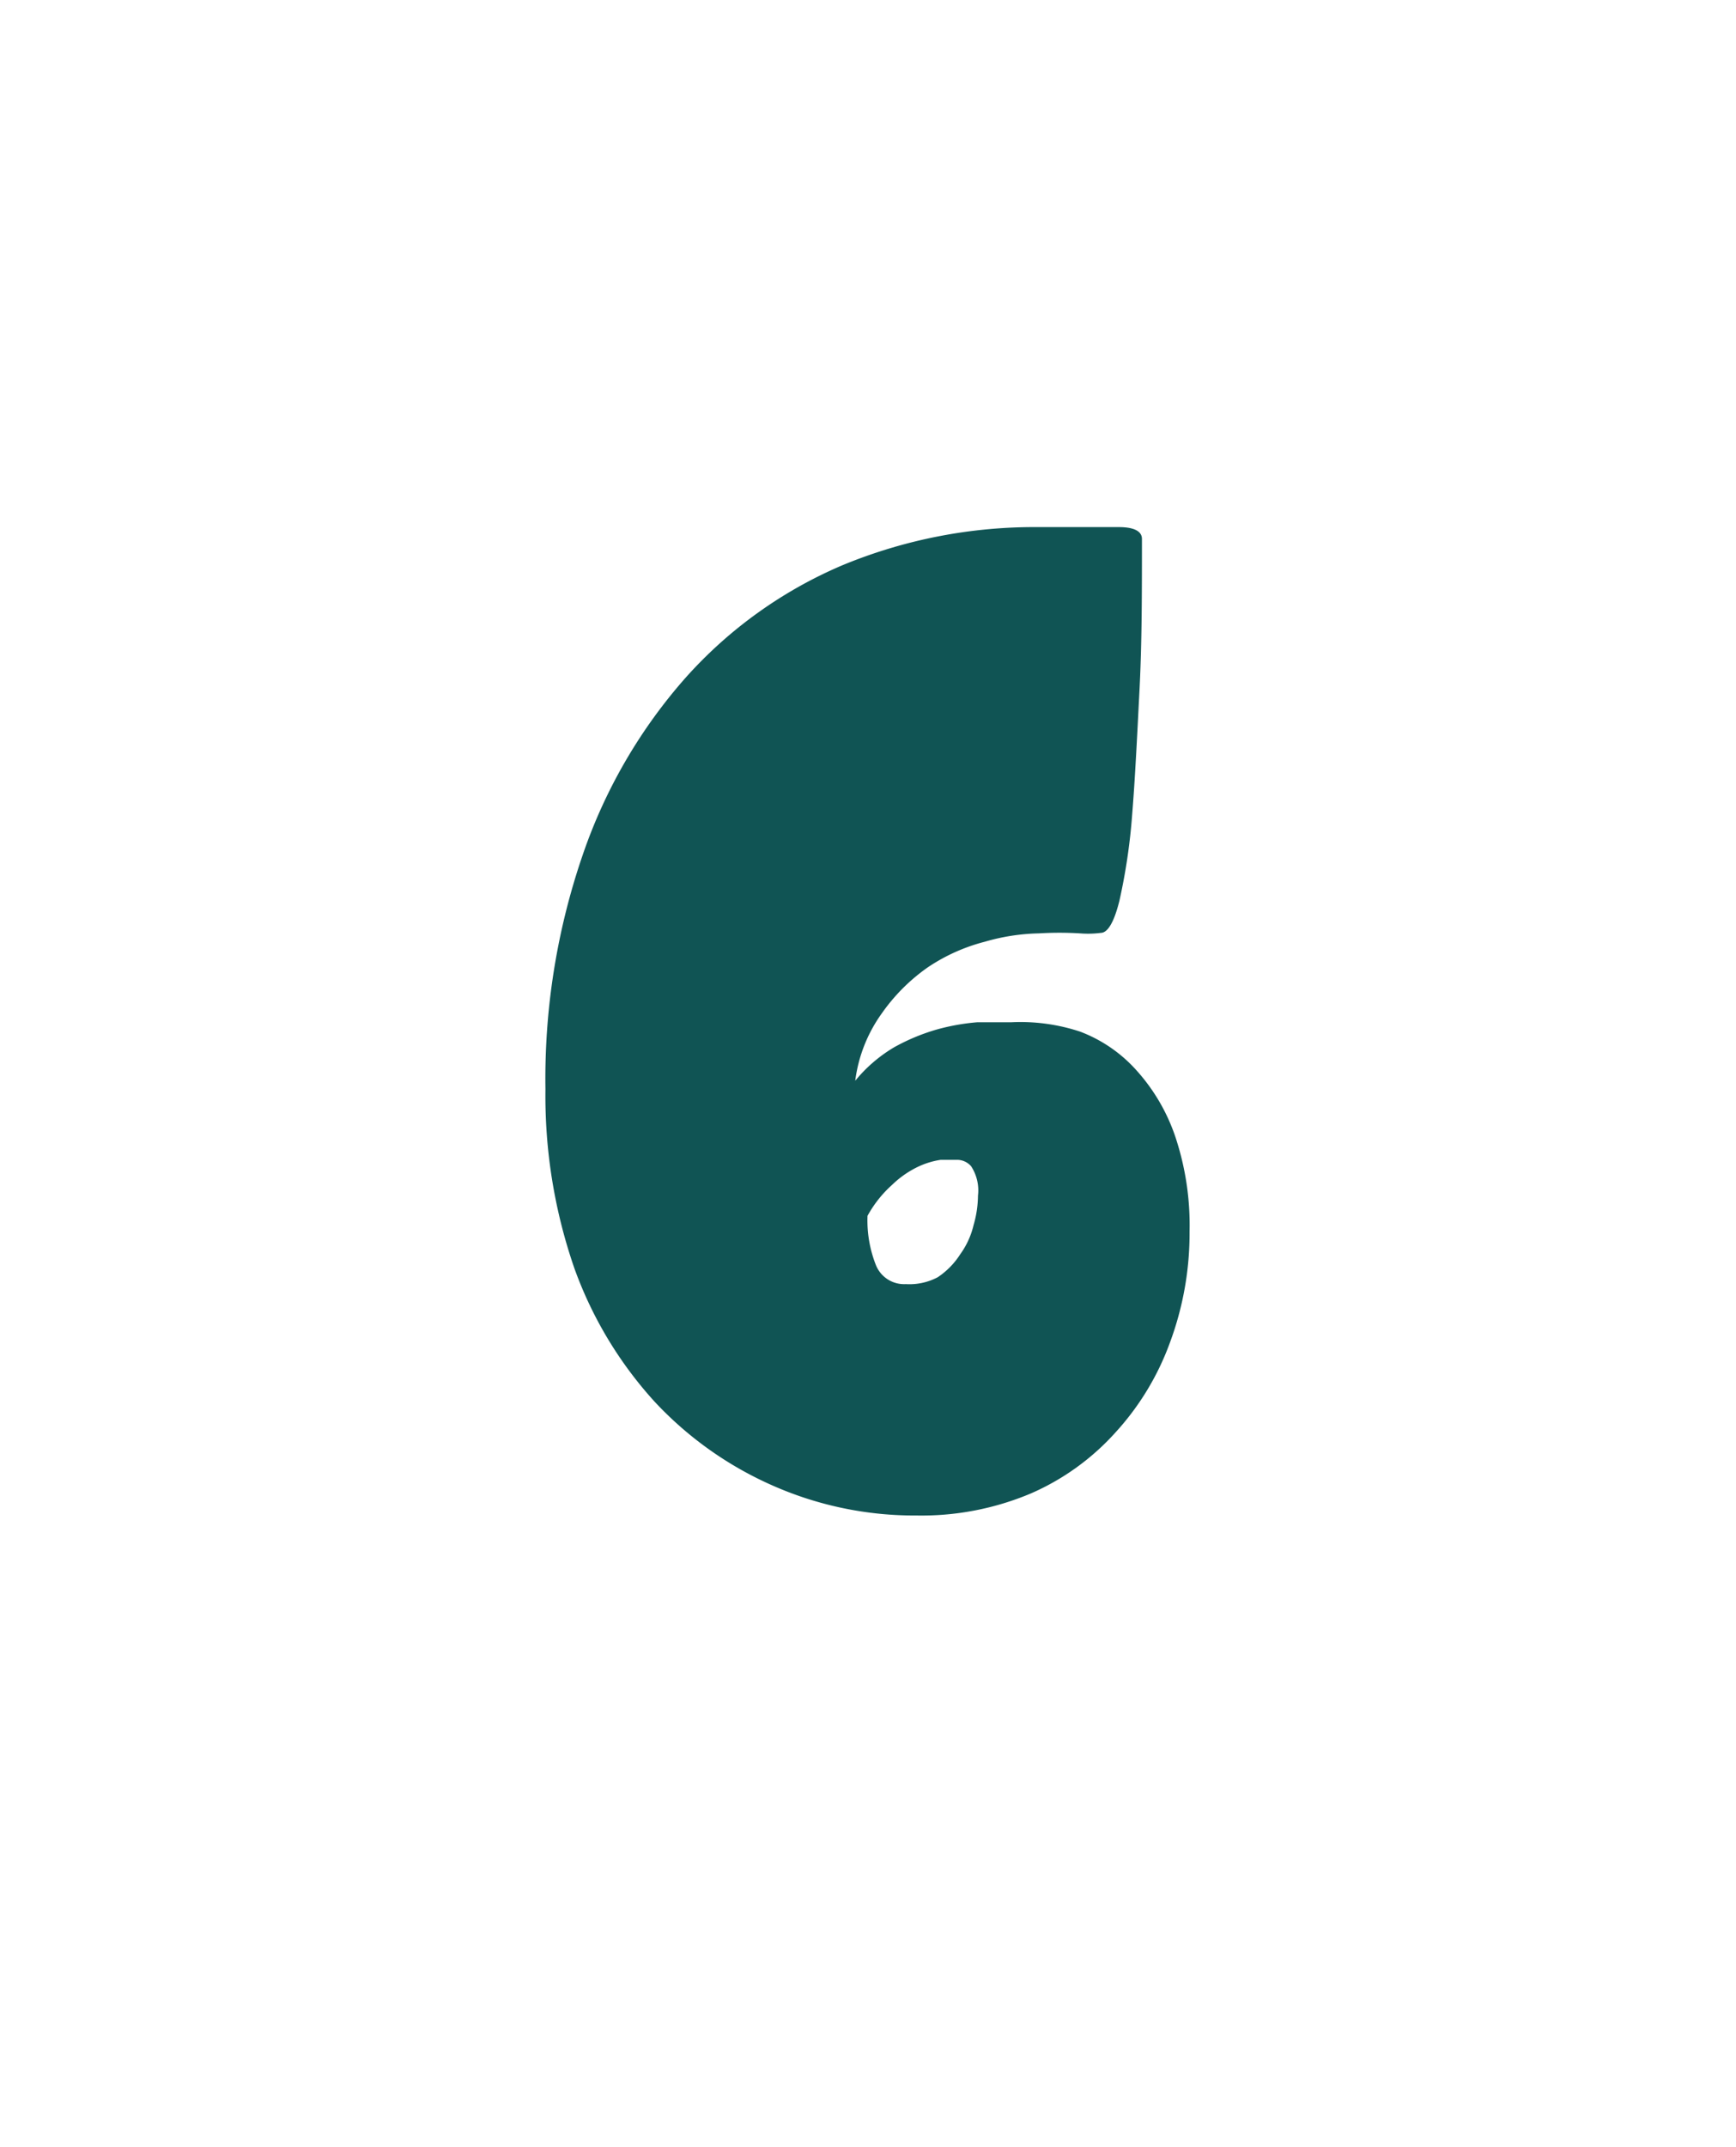
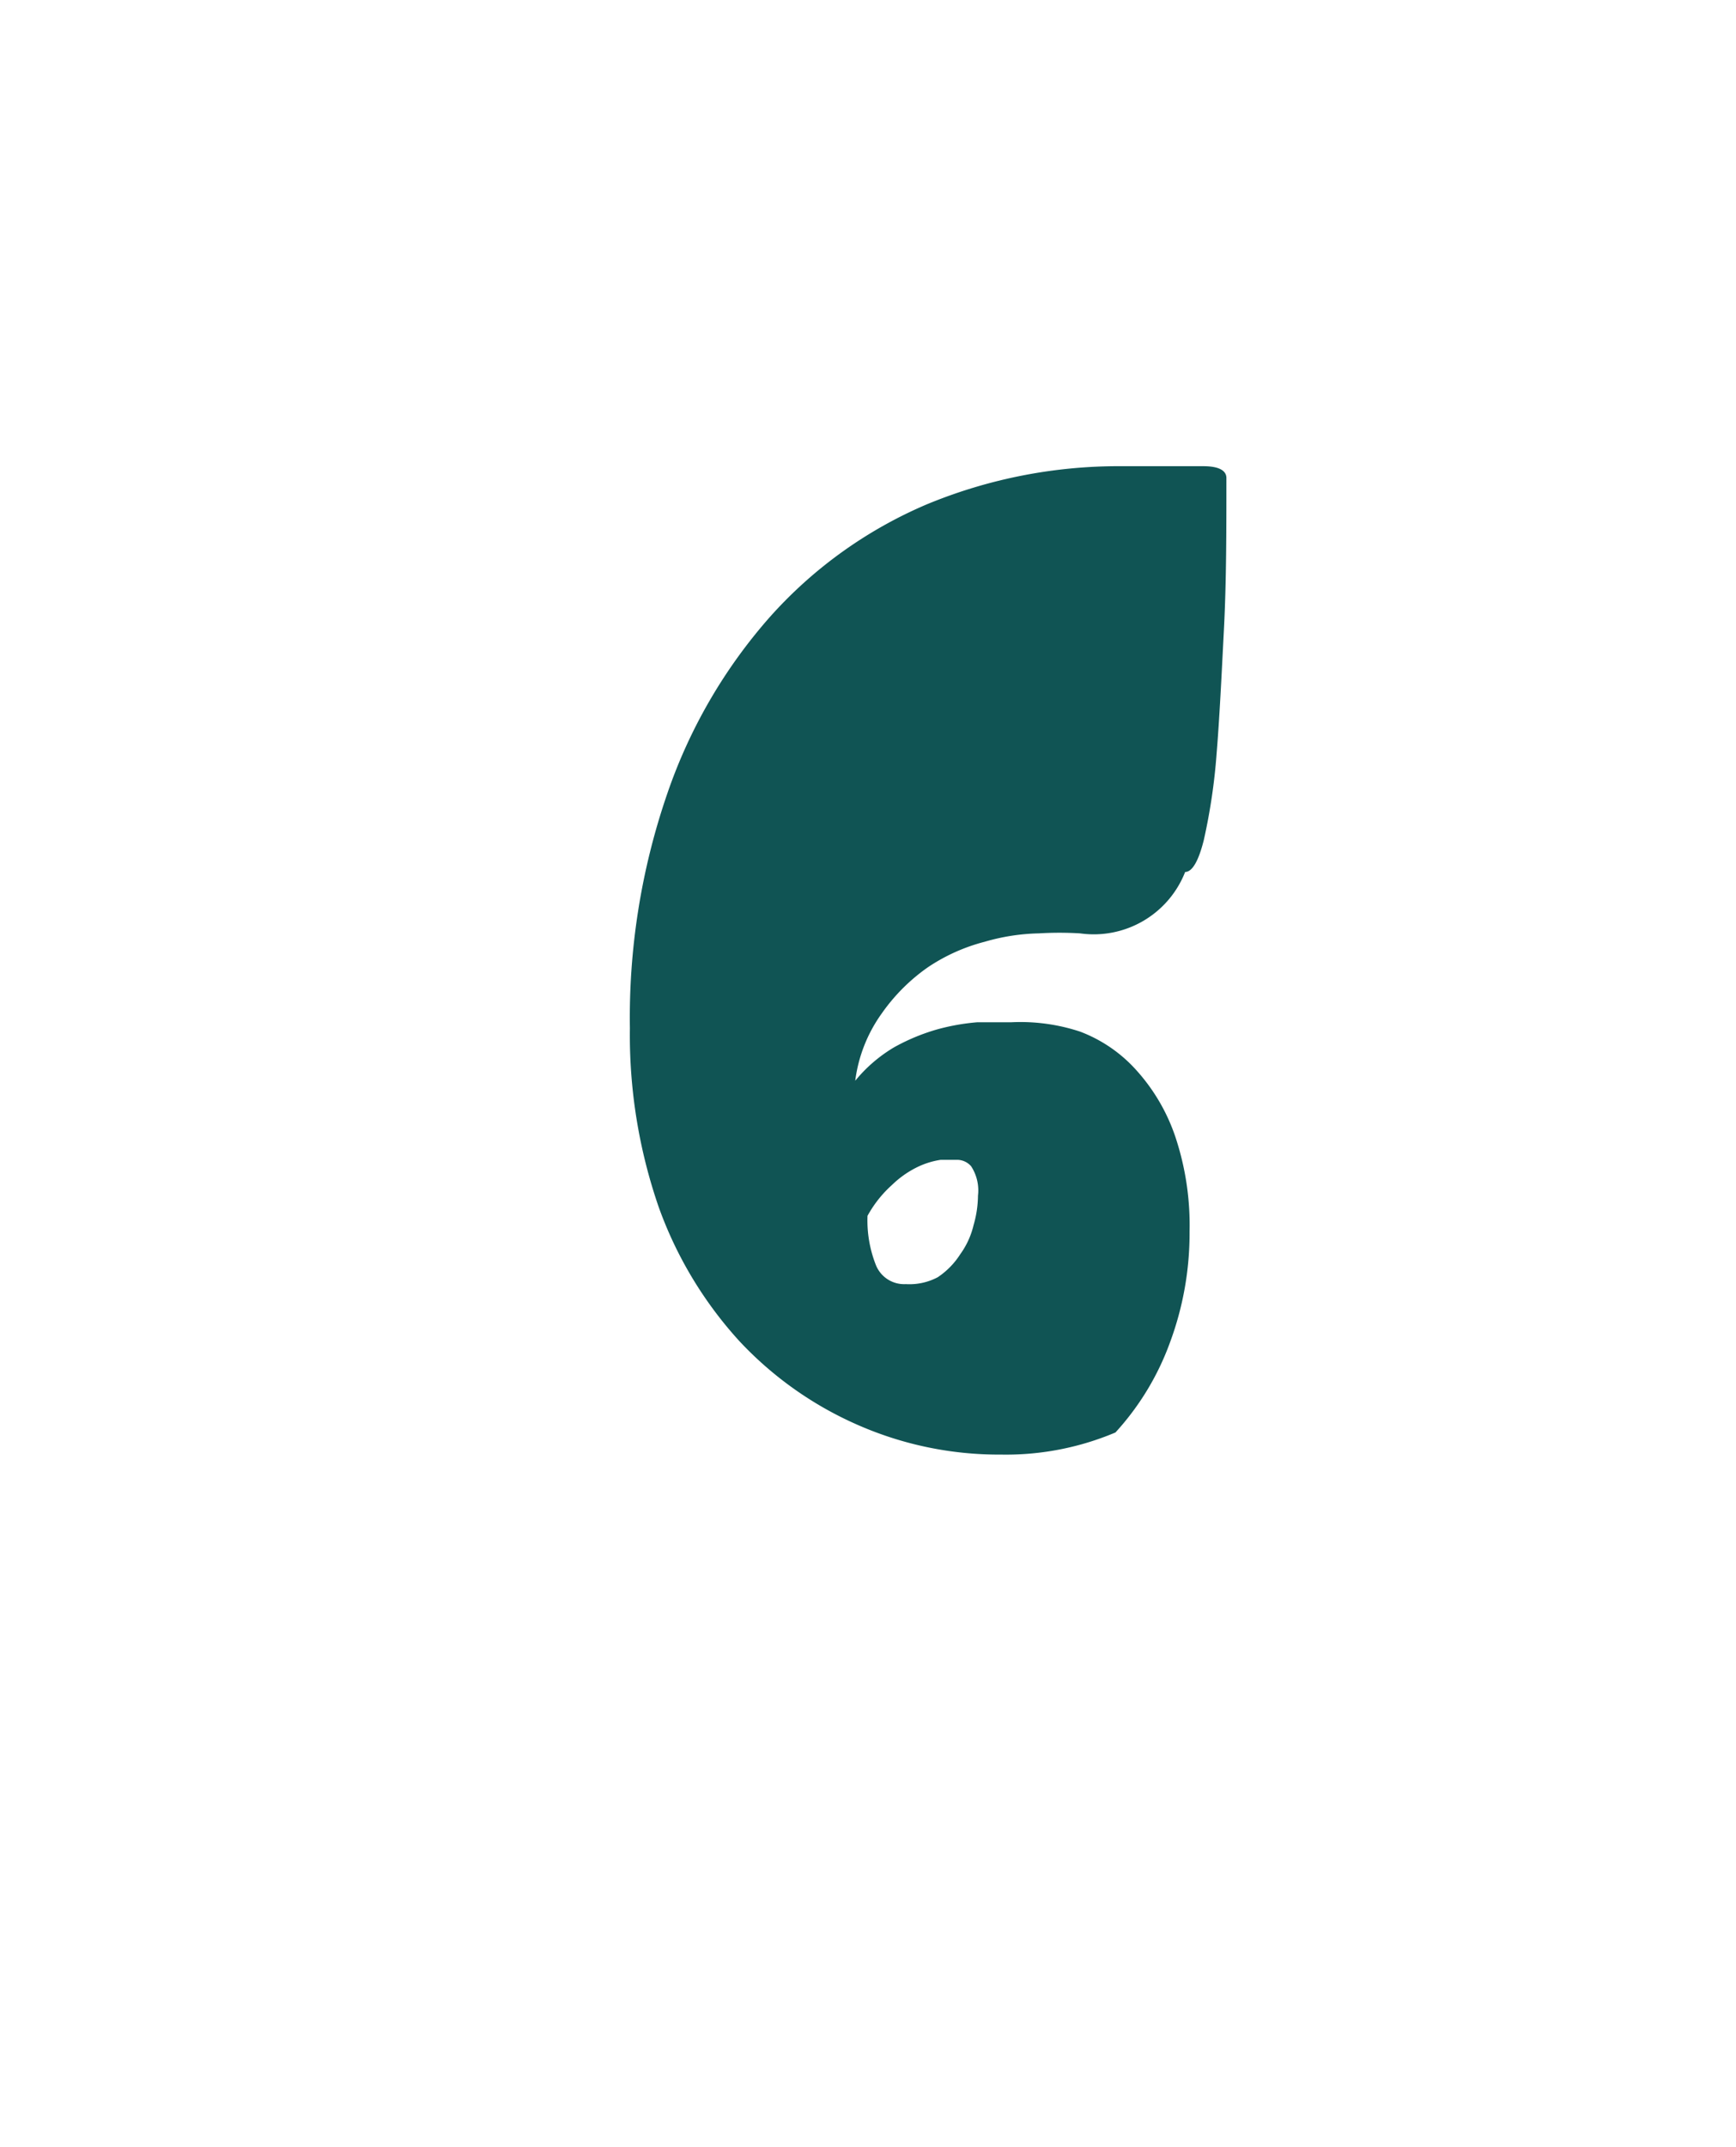
<svg xmlns="http://www.w3.org/2000/svg" id="Слой_1" data-name="Слой 1" width="35.36" height="43.71" viewBox="0 0 35.36 43.71">
  <defs>
    <style>.cls-1{fill:#105454;}</style>
  </defs>
-   <path class="cls-1" d="M24.23,25.07a6.39,6.39,0,0,1-.4,2.26,5.48,5.48,0,0,1-1.11,1.83A5,5,0,0,1,21,30.4a5.73,5.73,0,0,1-2.33.45,7.15,7.15,0,0,1-2.91-.6,7.31,7.31,0,0,1-2.42-1.71,8.1,8.1,0,0,1-1.64-2.72,10.71,10.71,0,0,1-.59-3.65,14,14,0,0,1,.76-4.77,10.63,10.63,0,0,1,2.1-3.61,9,9,0,0,1,3.18-2.28,10.22,10.22,0,0,1,4-.78c.77,0,1.32,0,1.64,0s.47.09.47.24c0,1.08,0,2.11-.05,3.08s-.09,1.81-.15,2.54a12.07,12.07,0,0,1-.26,1.75c-.11.44-.24.65-.38.65A2,2,0,0,1,22,19a6.91,6.91,0,0,0-.84,0,4.22,4.22,0,0,0-1.1.17,3.76,3.76,0,0,0-1.16.52,3.81,3.81,0,0,0-.94.94A3,3,0,0,0,17.42,22a3,3,0,0,1,.79-.68,4.15,4.15,0,0,1,.86-.36,4.42,4.42,0,0,1,.83-.15l.69,0A3.87,3.87,0,0,1,22,21a2.93,2.93,0,0,1,1.15.79,3.86,3.86,0,0,1,.79,1.35A5.69,5.69,0,0,1,24.23,25.07Zm-4.31-.73a.9.9,0,0,0-.14-.6.38.38,0,0,0-.27-.13l-.35,0a1.65,1.65,0,0,0-.48.15,2,2,0,0,0-.51.36,2.39,2.39,0,0,0-.5.63,2.47,2.47,0,0,0,.17,1,.62.62,0,0,0,.61.39A1.23,1.23,0,0,0,19.1,26a1.59,1.59,0,0,0,.46-.47,1.66,1.66,0,0,0,.27-.59A2.2,2.2,0,0,0,19.92,24.34Z" />
+   <path class="cls-1" d="M24.23,25.07a6.39,6.39,0,0,1-.4,2.26,5.48,5.48,0,0,1-1.11,1.83a5.73,5.73,0,0,1-2.33.45,7.15,7.15,0,0,1-2.91-.6,7.31,7.31,0,0,1-2.42-1.71,8.1,8.1,0,0,1-1.64-2.72,10.71,10.71,0,0,1-.59-3.65,14,14,0,0,1,.76-4.77,10.63,10.63,0,0,1,2.1-3.61,9,9,0,0,1,3.18-2.28,10.22,10.22,0,0,1,4-.78c.77,0,1.32,0,1.64,0s.47.09.47.24c0,1.08,0,2.11-.05,3.08s-.09,1.81-.15,2.54a12.07,12.07,0,0,1-.26,1.75c-.11.44-.24.65-.38.65A2,2,0,0,1,22,19a6.91,6.91,0,0,0-.84,0,4.22,4.22,0,0,0-1.1.17,3.76,3.76,0,0,0-1.16.52,3.81,3.81,0,0,0-.94.94A3,3,0,0,0,17.42,22a3,3,0,0,1,.79-.68,4.15,4.15,0,0,1,.86-.36,4.42,4.42,0,0,1,.83-.15l.69,0A3.87,3.87,0,0,1,22,21a2.93,2.93,0,0,1,1.15.79,3.86,3.86,0,0,1,.79,1.35A5.69,5.69,0,0,1,24.23,25.07Zm-4.31-.73a.9.9,0,0,0-.14-.6.38.38,0,0,0-.27-.13l-.35,0a1.65,1.65,0,0,0-.48.15,2,2,0,0,0-.51.36,2.39,2.39,0,0,0-.5.63,2.47,2.47,0,0,0,.17,1,.62.62,0,0,0,.61.39A1.23,1.23,0,0,0,19.1,26a1.59,1.59,0,0,0,.46-.47,1.66,1.66,0,0,0,.27-.59A2.2,2.2,0,0,0,19.92,24.34Z" />
</svg>